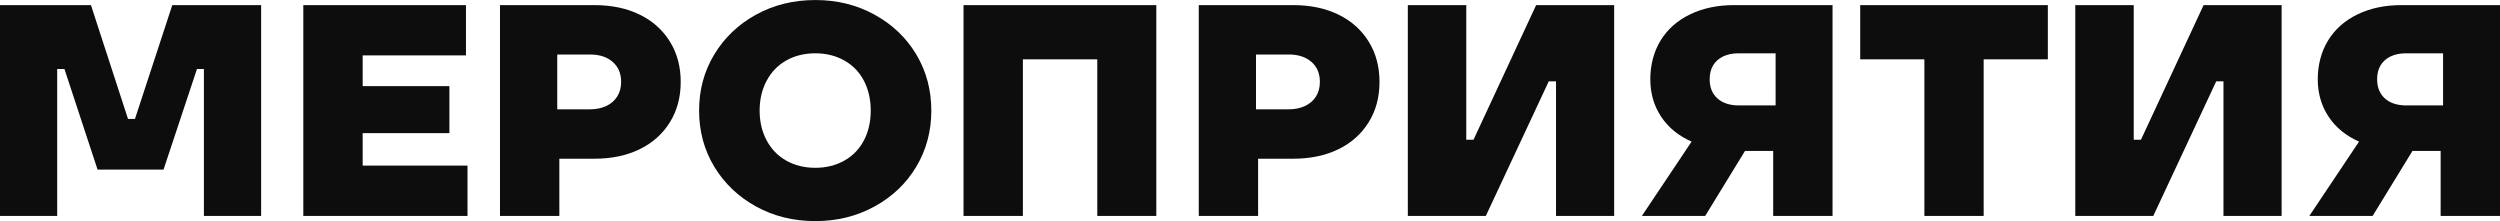
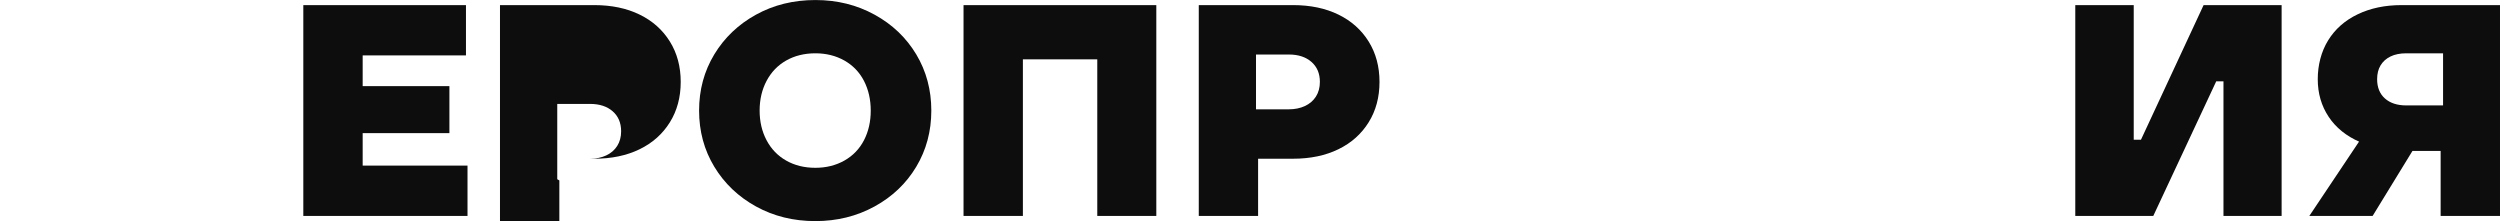
<svg xmlns="http://www.w3.org/2000/svg" id="Layer_1" data-name="Layer 1" viewBox="0 0 680.57 60.19">
  <defs>
    <style> .cls-1 { fill: #0d0d0d; } </style>
  </defs>
-   <path class="cls-1" d="m0,58.79V1.39h24.76l10.09,30.99h1.89L46.9,1.39h24.19v57.4h-15.58V18.78h-1.89l-9.1,27.39h-17.96l-9.02-27.39h-1.97v40.01H0Z" />
  <path class="cls-1" d="m82.57,58.79V1.39h44.28v13.69h-28.12v30.01h28.54v13.69h-44.69Zm5.41-22.55v-12.79h34.36v12.79h-34.36Z" />
-   <path class="cls-1" d="m136.11,58.79V1.39h25.67c4.7,0,8.82.86,12.34,2.58,3.53,1.72,6.27,4.17,8.24,7.34,1.97,3.17,2.95,6.83,2.95,10.99s-.98,7.82-2.95,10.99c-1.97,3.17-4.71,5.62-8.24,7.34-3.53,1.72-7.64,2.58-12.34,2.58h-17.46v-13.45h16.32c1.64,0,3.1-.3,4.39-.9,1.28-.6,2.28-1.46,2.99-2.58.71-1.12,1.07-2.45,1.07-3.98,0-2.3-.77-4.11-2.3-5.45-1.53-1.34-3.58-2.01-6.15-2.01h-8.94v20.5l.57.33v23.12h-16.15Z" />
+   <path class="cls-1" d="m136.11,58.79V1.39h25.67c4.7,0,8.82.86,12.34,2.58,3.53,1.72,6.27,4.17,8.24,7.34,1.97,3.17,2.95,6.83,2.95,10.99s-.98,7.82-2.95,10.99c-1.97,3.17-4.71,5.62-8.24,7.34-3.53,1.72-7.64,2.58-12.34,2.58h-17.46h16.32c1.64,0,3.1-.3,4.39-.9,1.28-.6,2.28-1.46,2.99-2.58.71-1.12,1.07-2.45,1.07-3.98,0-2.3-.77-4.11-2.3-5.45-1.53-1.34-3.58-2.01-6.15-2.01h-8.94v20.5l.57.33v23.12h-16.15Z" />
  <path class="cls-1" d="m221.96,60.19c-5.96,0-11.34-1.33-16.15-3.98-4.81-2.65-8.6-6.26-11.36-10.82-2.76-4.56-4.14-9.66-4.14-15.29s1.38-10.73,4.14-15.29c2.76-4.56,6.55-8.17,11.36-10.82,4.81-2.65,10.2-3.98,16.15-3.98s11.28,1.33,16.11,3.98c4.84,2.65,8.62,6.26,11.36,10.82,2.73,4.56,4.1,9.66,4.1,15.29s-1.37,10.73-4.1,15.29c-2.73,4.56-6.52,8.17-11.36,10.82-4.84,2.65-10.21,3.98-16.11,3.98Zm0-14.51c2.95,0,5.59-.66,7.91-1.97,2.32-1.31,4.1-3.16,5.33-5.53,1.23-2.38,1.84-5.07,1.84-8.08s-.62-5.7-1.84-8.08c-1.23-2.38-3.01-4.22-5.33-5.54-2.32-1.31-4.96-1.97-7.91-1.97s-5.66.66-7.95,1.97c-2.3,1.31-4.07,3.16-5.33,5.54-1.26,2.38-1.89,5.07-1.89,8.08s.63,5.7,1.89,8.08c1.26,2.38,3.03,4.22,5.33,5.53,2.3,1.31,4.95,1.97,7.95,1.97Z" />
  <path class="cls-1" d="m262.3,58.79V1.39h52.48v57.4h-16.07V16.15h-20.25v42.64h-16.15Z" />
  <path class="cls-1" d="m326.34,58.79V1.39h25.67c4.7,0,8.81.86,12.34,2.58,3.53,1.72,6.27,4.17,8.24,7.34,1.97,3.17,2.95,6.83,2.95,10.99s-.98,7.82-2.95,10.99c-1.97,3.17-4.71,5.62-8.24,7.34-3.53,1.72-7.64,2.58-12.34,2.58h-17.47v-13.45h16.32c1.64,0,3.1-.3,4.39-.9,1.28-.6,2.28-1.46,2.99-2.58.71-1.12,1.07-2.45,1.07-3.98,0-2.3-.77-4.11-2.3-5.45-1.53-1.34-3.58-2.01-6.15-2.01h-8.94v20.5l.57.33v23.12h-16.15Z" />
-   <path class="cls-1" d="m383.25,58.79V1.39h15.91v36.65h1.97L418.18,1.39h21.24v57.4h-15.83V22.14h-1.97l-17.14,36.65h-21.24Z" />
-   <path class="cls-1" d="m446.96,58.79l16.73-25.01h15.83l-15.33,25.01h-17.22Zm35.75,0v-25.42l.66-.33V14.51h-10c-1.7,0-3.13.29-4.3.86-1.18.57-2.08,1.38-2.71,2.42-.63,1.04-.94,2.3-.94,3.77,0,2.24.71,3.99,2.13,5.25,1.42,1.26,3.36,1.89,5.82,1.89h18.78v12.38h-18.29c-5.03,0-9.4-.81-13.12-2.42-3.72-1.61-6.56-3.91-8.53-6.89s-2.95-6.38-2.95-10.21.94-7.52,2.83-10.58c1.89-3.06,4.56-5.42,8.04-7.09,3.47-1.67,7.45-2.5,11.93-2.5h26.81v57.4h-16.15Z" />
-   <path class="cls-1" d="m523.87,58.79V16.15h-17.47V1.39h51.08v14.76h-17.47v42.64h-16.15Z" />
  <path class="cls-1" d="m564.95,58.79V1.39h15.91v36.65h1.97l17.05-36.65h21.24v57.4h-15.83V22.14h-1.97l-17.14,36.65h-21.24Z" />
  <path class="cls-1" d="m628.66,58.79l16.73-25.01h15.83l-15.33,25.01h-17.22Zm35.75,0v-25.42l.66-.33V14.51h-10c-1.7,0-3.13.29-4.3.86-1.18.57-2.08,1.38-2.71,2.42-.63,1.04-.94,2.3-.94,3.77,0,2.24.71,3.99,2.13,5.25,1.42,1.26,3.36,1.89,5.82,1.89h18.78v12.38h-18.29c-5.03,0-9.4-.81-13.12-2.42-3.72-1.61-6.56-3.91-8.53-6.89s-2.95-6.38-2.95-10.21.94-7.52,2.83-10.58c1.89-3.06,4.56-5.42,8.04-7.09,3.47-1.67,7.45-2.5,11.93-2.5h26.81v57.4h-16.15Z" />
</svg>